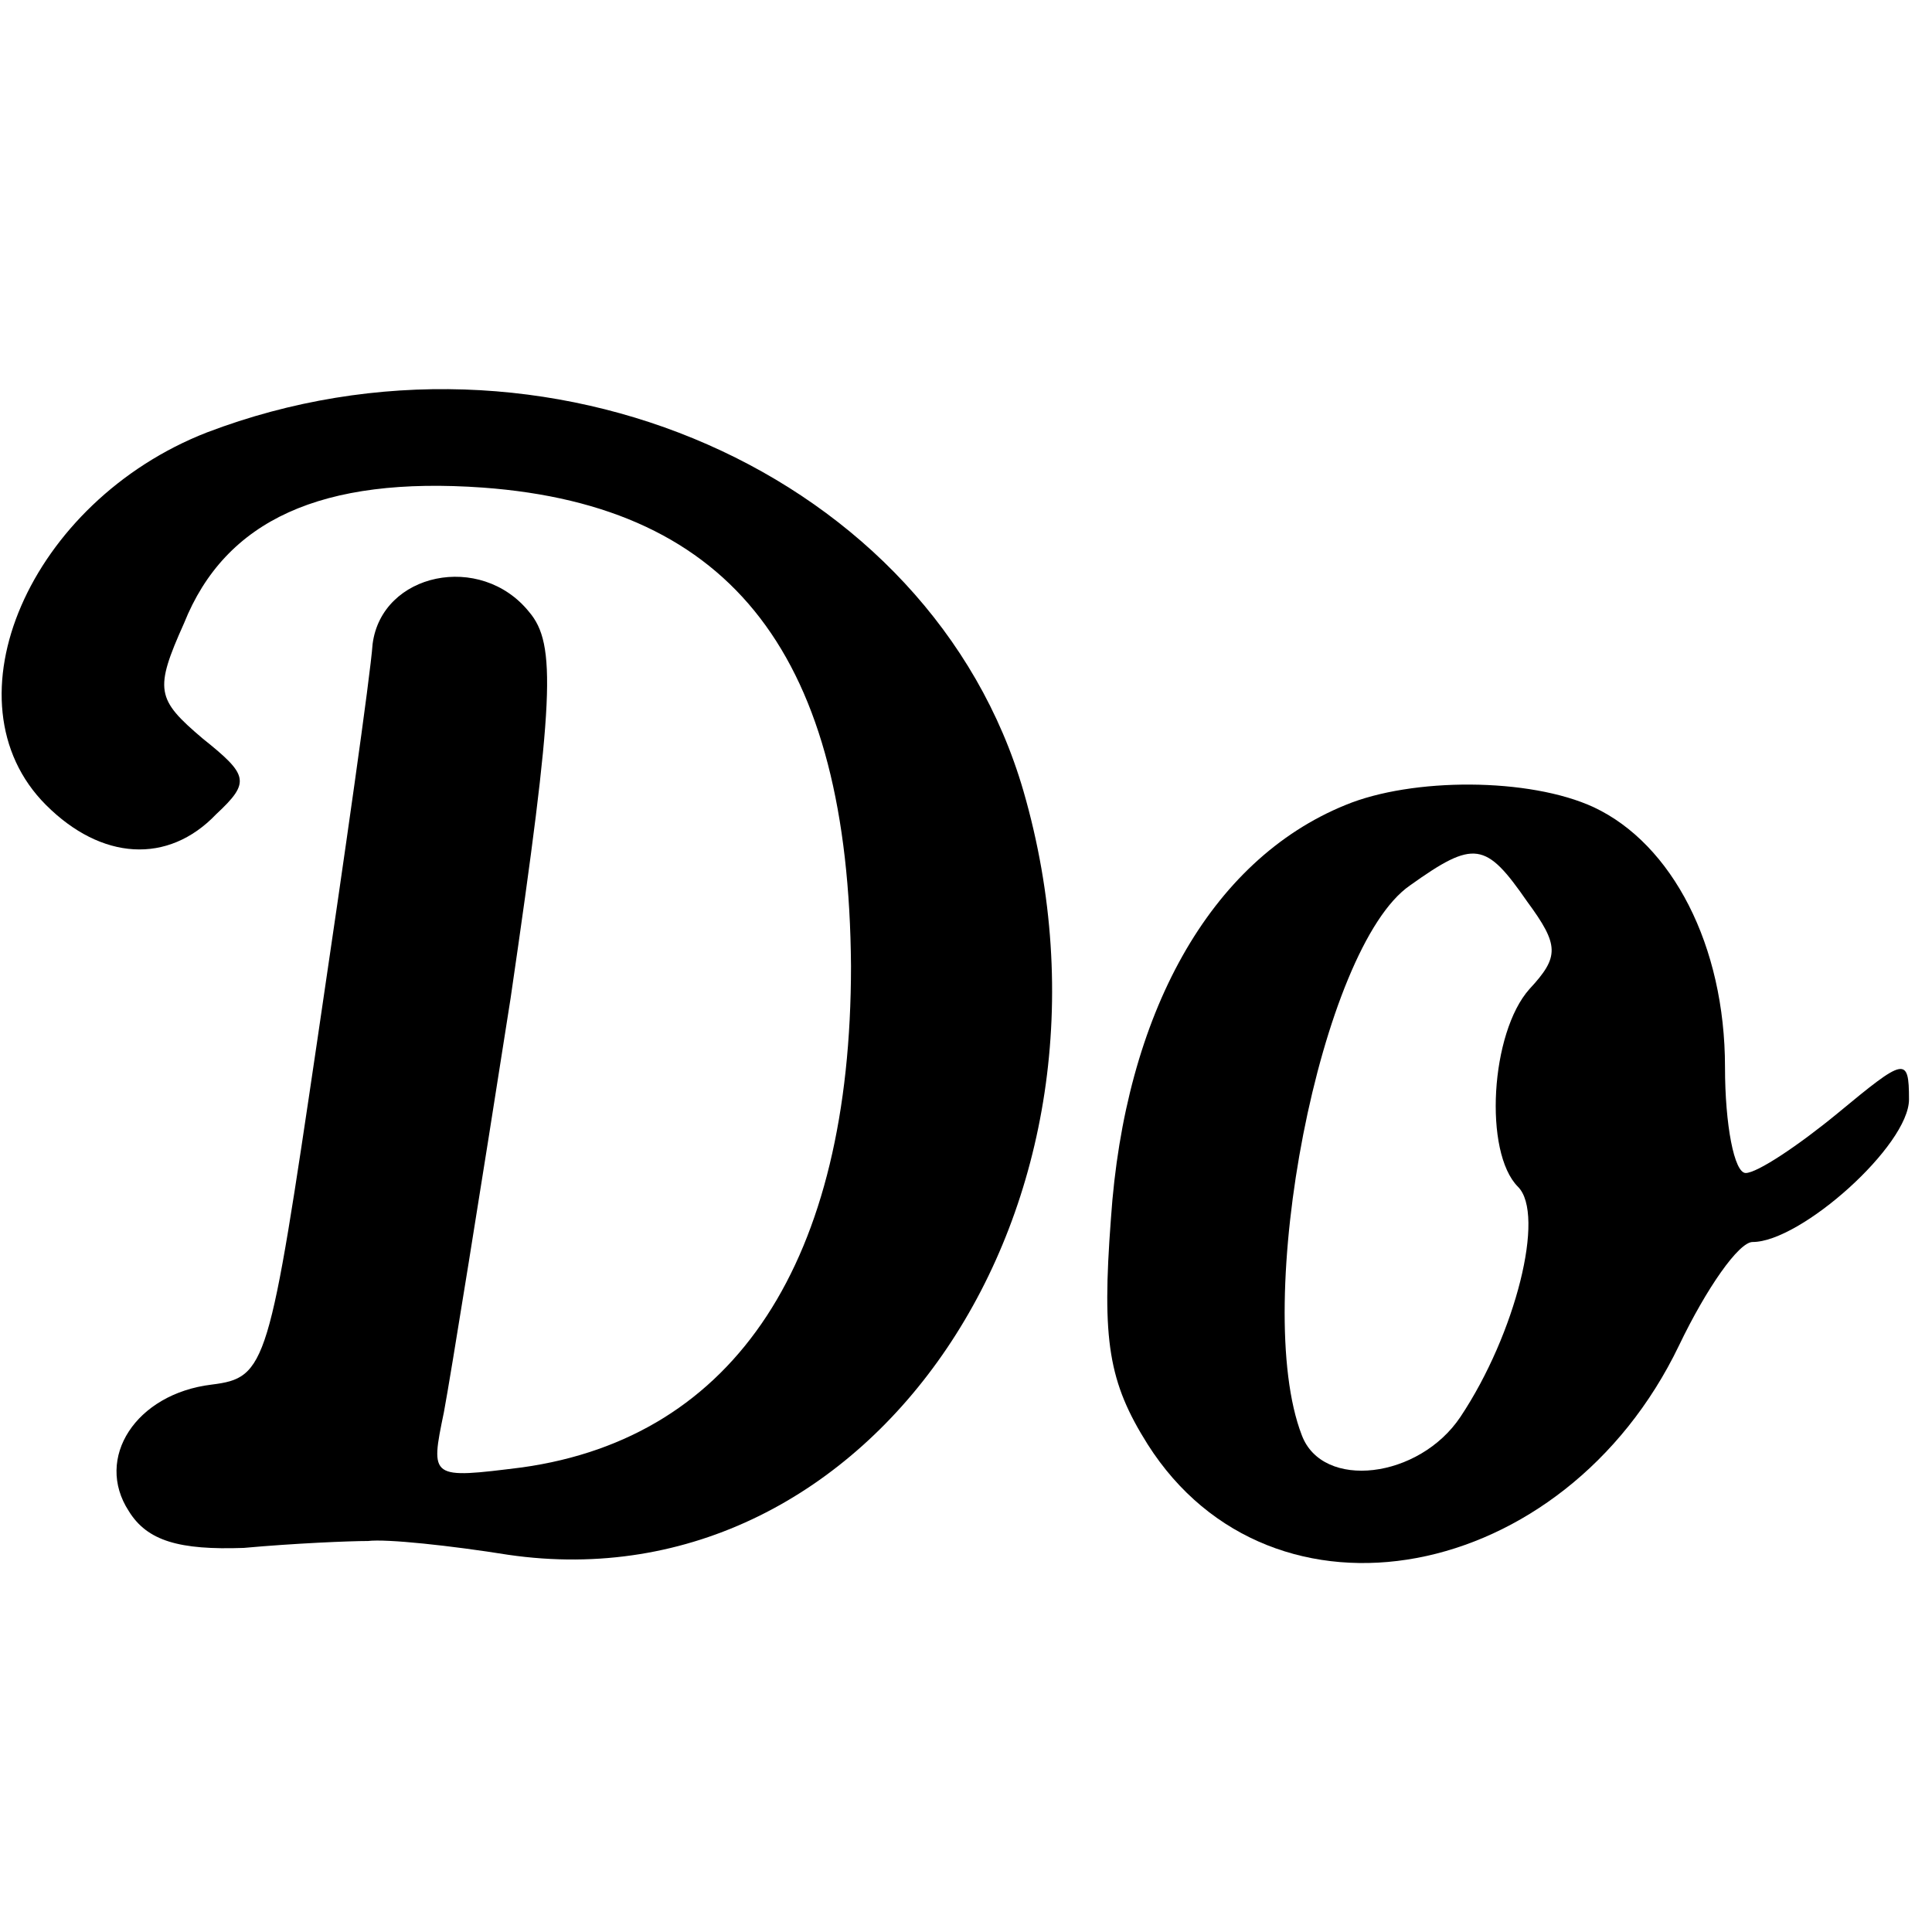
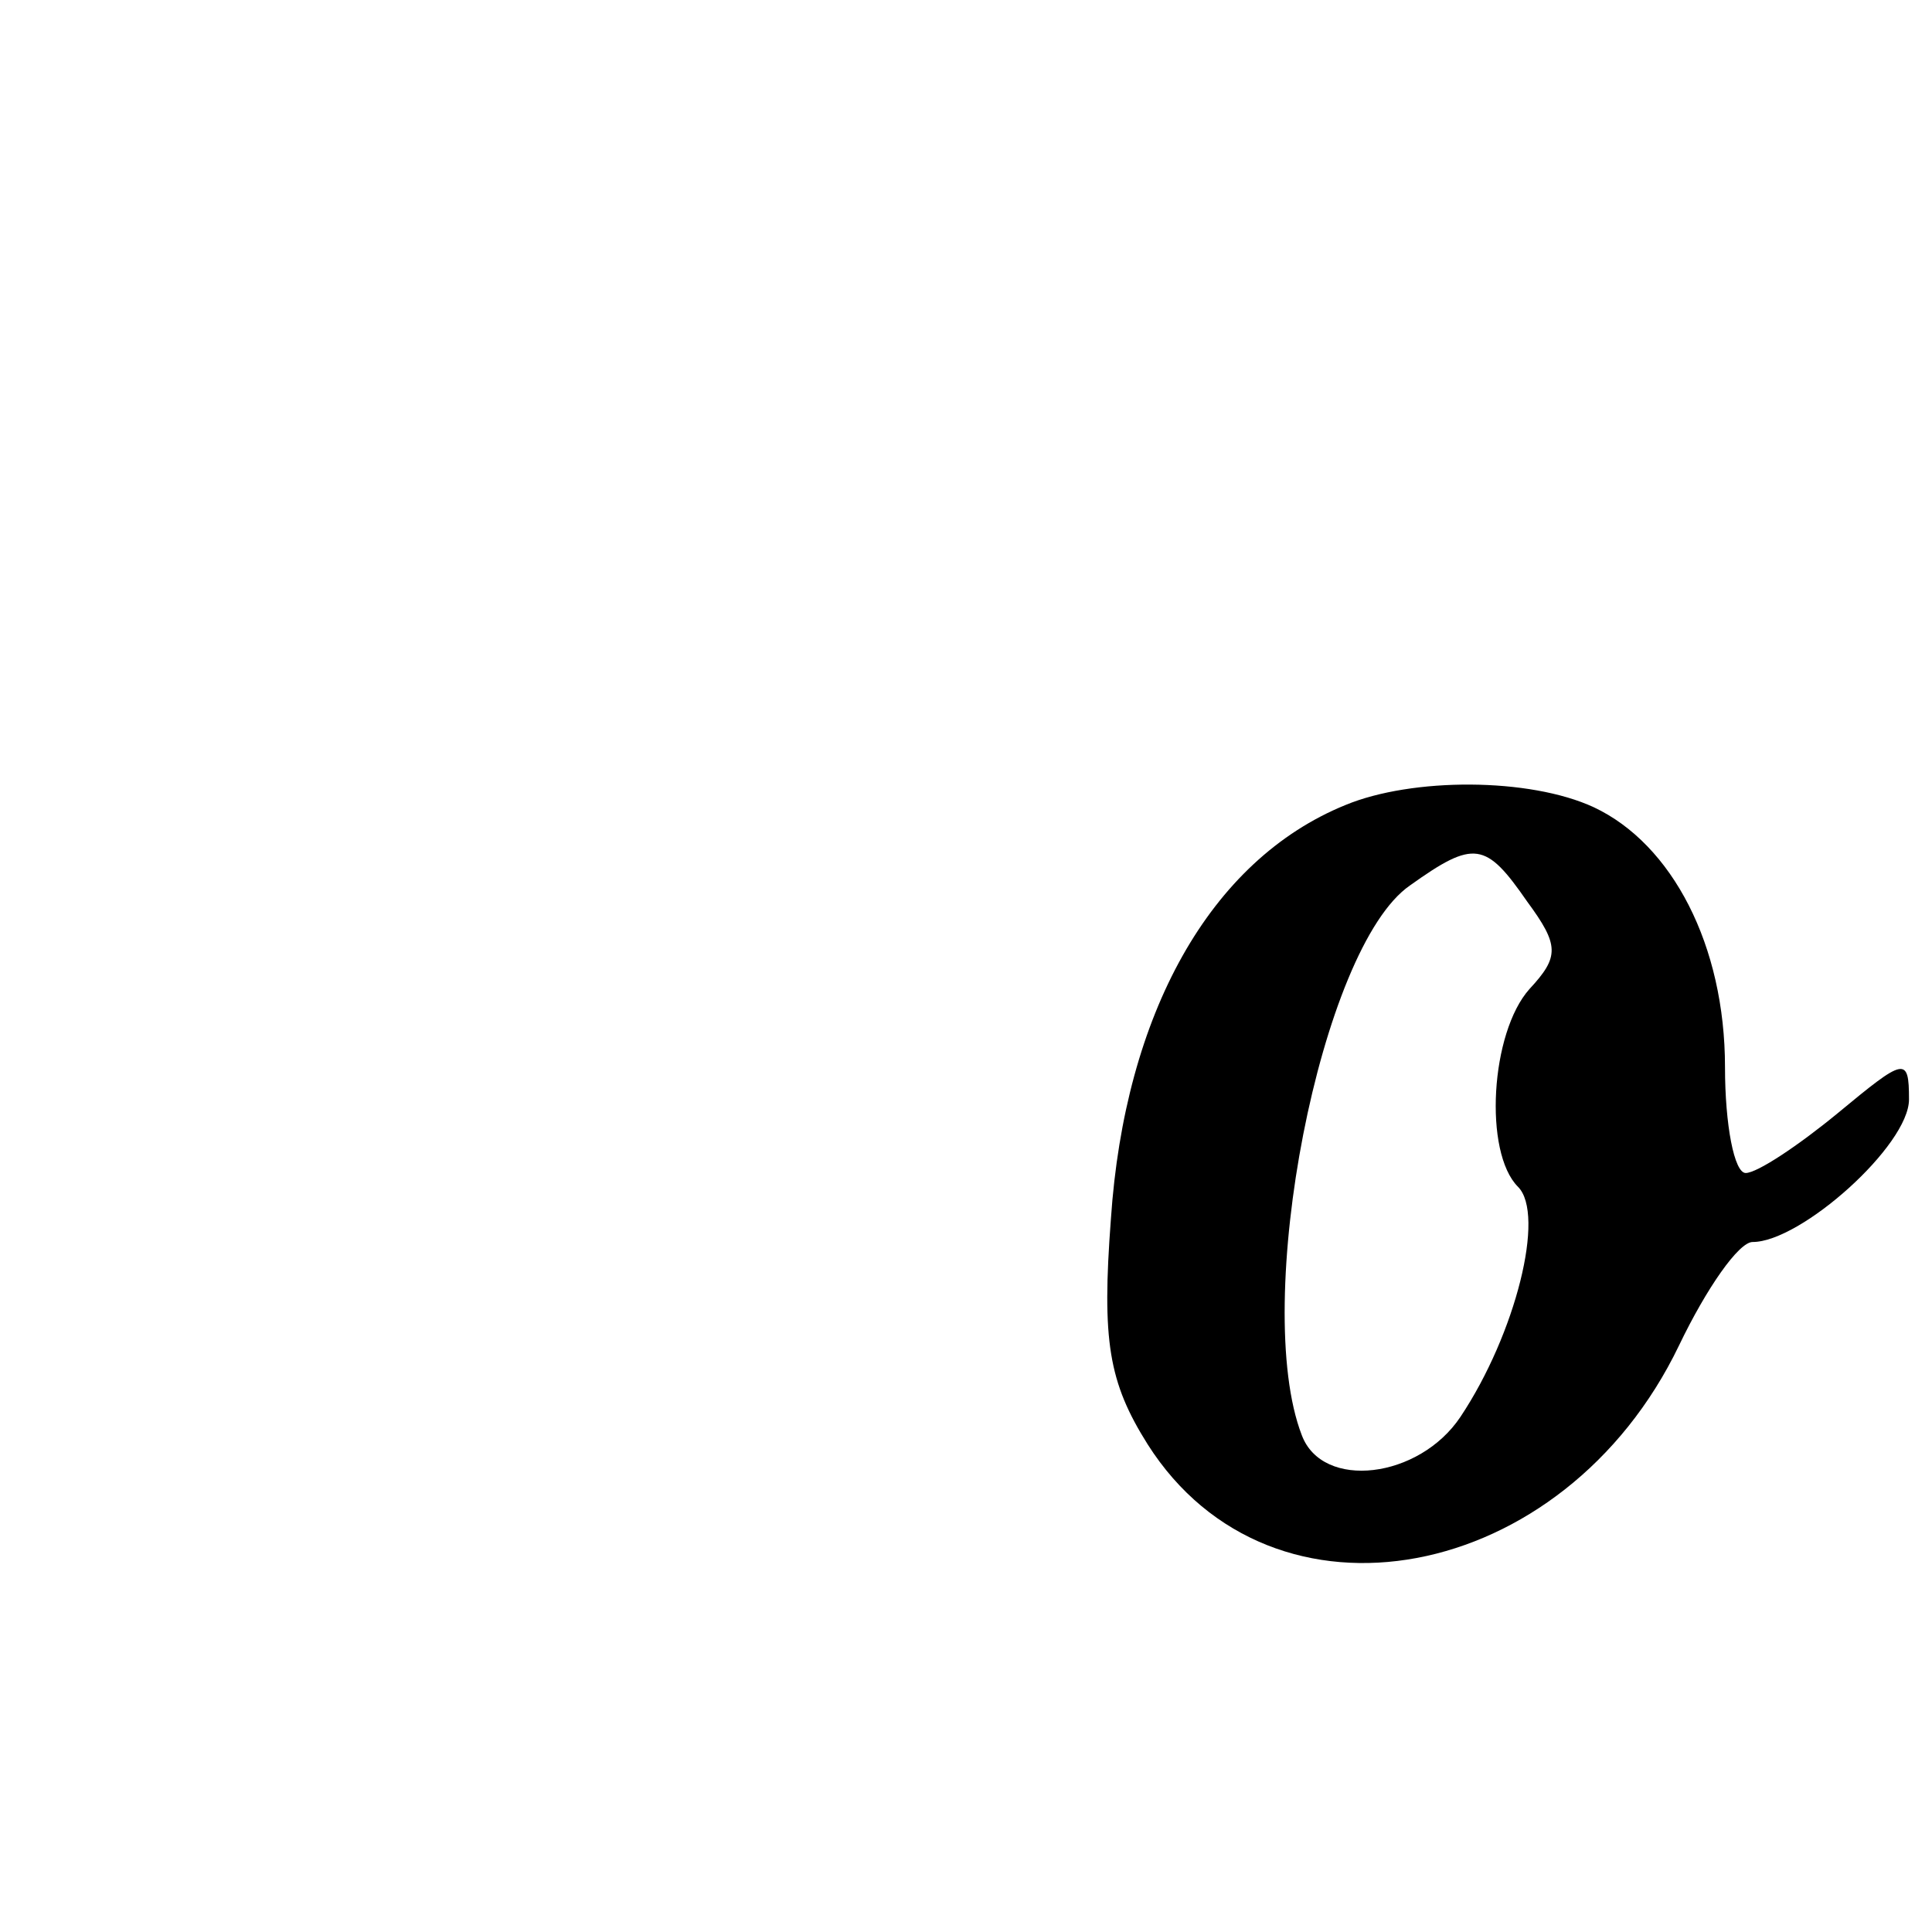
<svg xmlns="http://www.w3.org/2000/svg" version="1.0" width="84pt" height="84pt" viewBox="0 0 84 84" preserveAspectRatio="xMidYMid meet">
  <g transform="translate(0,84) scale(0.1,-0.1)" fill="#000000" stroke="none">
-     <path d="M90 652 c-77 -30 -115 -117 -70 -162 24 -24 53 -26 74 -4 15 14 14 17 -6 33 -20 17 -21 21 -8 50 18 45 60 64 130 59 109 -8 159 -74 160 -208 0 -128 -50 -205 -143 -218 -40 -5 -40 -5 -34 24 3 16 16 97 29 180 19 130 20 154 8 168 -21 26 -64 17 -68 -14 -1 -14 -12 -91 -24 -172 -21 -142 -22 -147 -46 -150 -33 -4 -51 -32 -36 -55 8 -13 22 -17 50 -16 22 2 46 3 54 3 8 1 36 -2 61 -6 158 -23 276 152 224 332 -40 138 -208 212 -355 156z" />
    <path d="M585 490 c-59 -24 -96 -91 -102 -180 -4 -53 -1 -71 16 -98 54 -85 181 -61 231 43 12 25 26 45 32 45 21 0 68 42 68 62 0 19 -2 18 -31 -6 -17 -14 -35 -26 -40 -26 -5 0 -9 21 -9 46 0 53 -23 97 -57 113 -28 13 -79 13 -108 1z m79 -42 c14 -19 14 -24 1 -38 -17 -19 -20 -71 -5 -86 12 -12 -1 -64 -25 -100 -18 -27 -60 -32 -69 -8 -22 57 8 212 47 239 28 20 33 19 51 -7z" />
  </g>
</svg>